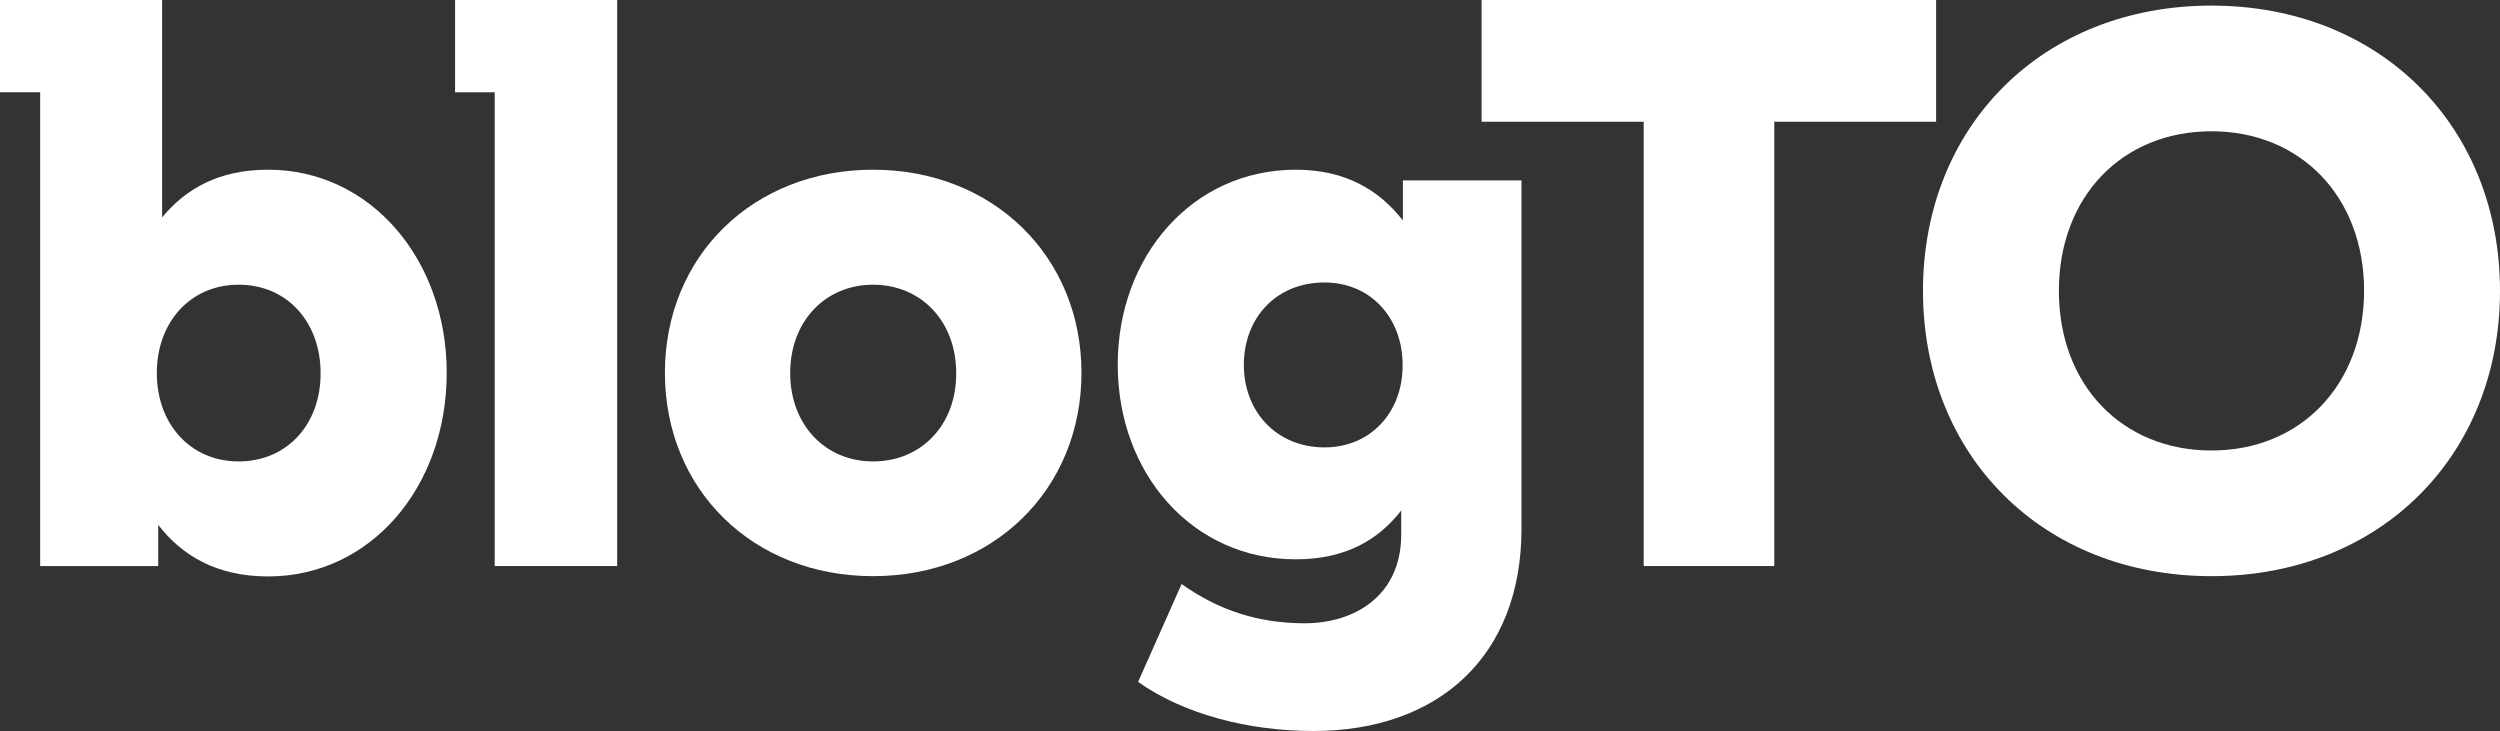
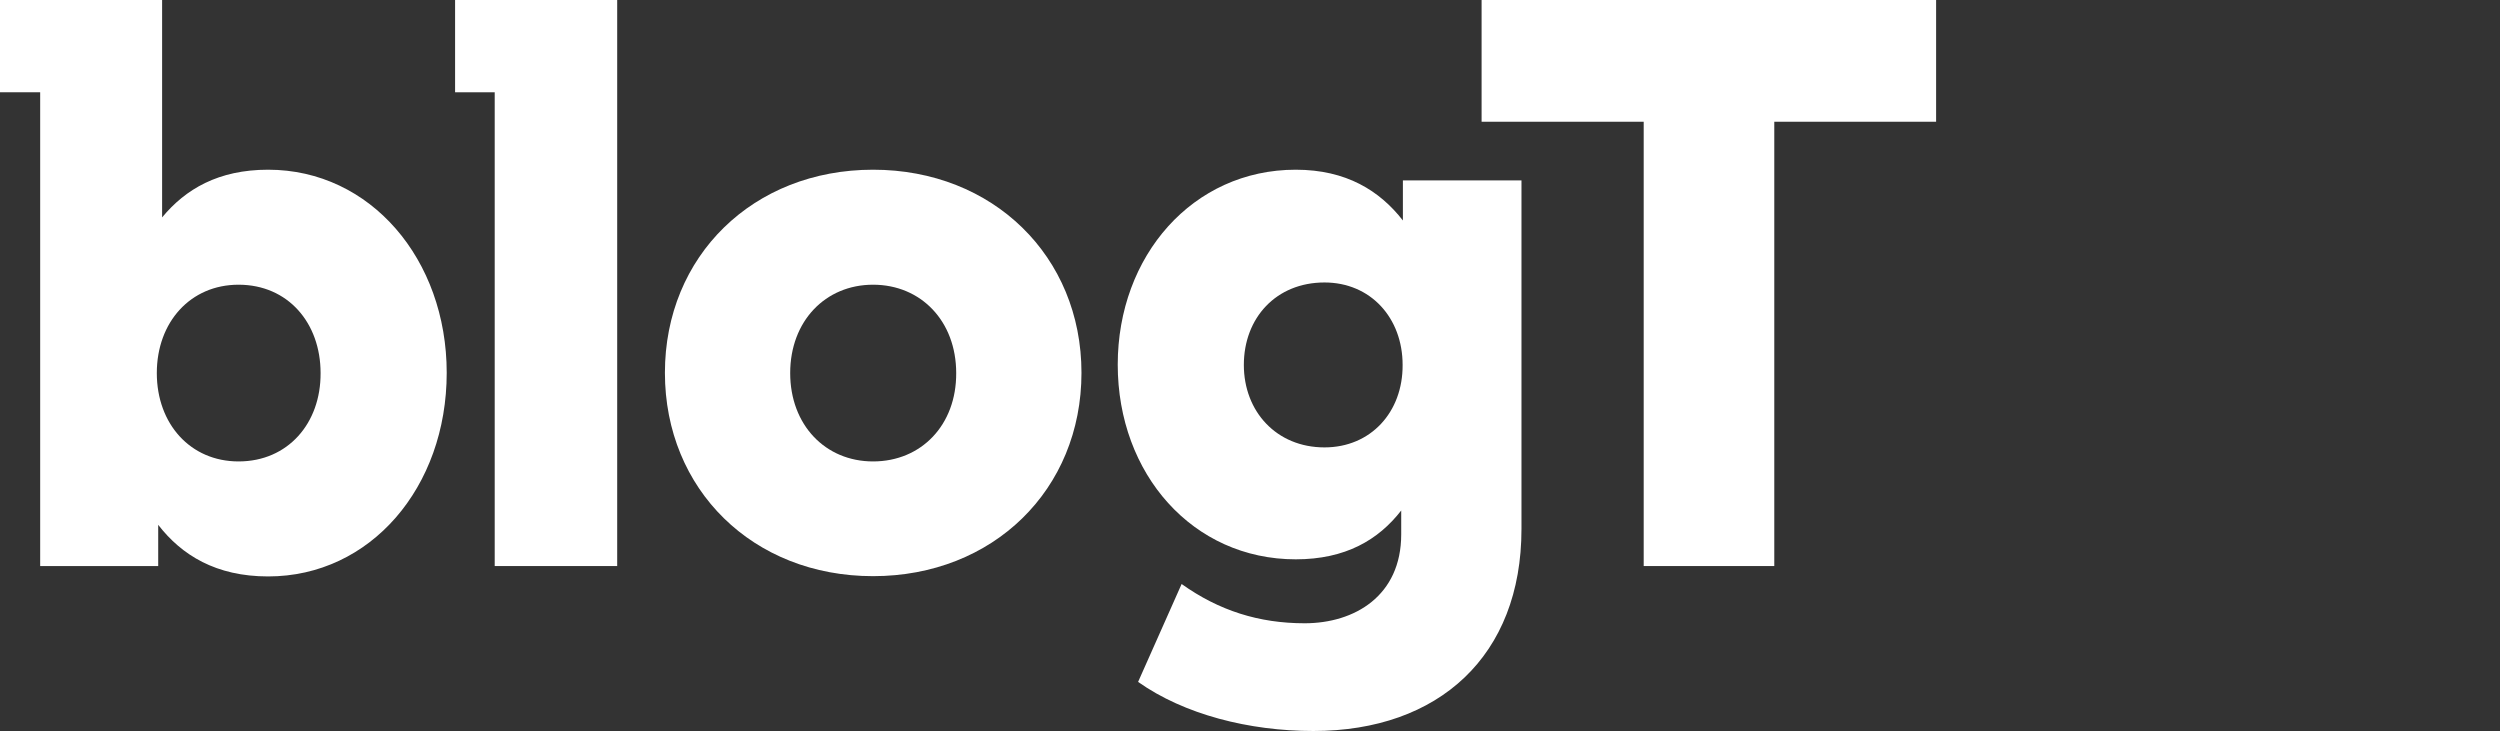
<svg xmlns="http://www.w3.org/2000/svg" width="171" height="50" viewBox="0 0 171 50" fill="none">
  <rect x="0" y="0" width="171" height="50" fill="#333333" stroke="none" />
  <path d="M18.34 11.608C14.943 11.608 12.691 12.932 11.088 14.87V6.312V0H0V6.312H2.748V38.718H10.821V35.898C12.424 37.97 14.772 39.428 18.34 39.428C25.345 39.428 30.555 33.327 30.555 25.499C30.555 17.747 25.345 11.608 18.34 11.608ZM16.317 31.562C13.035 31.562 10.726 29.01 10.726 25.518C10.726 22.026 13.035 19.474 16.317 19.474C19.695 19.474 21.928 22.084 21.928 25.518C21.948 28.952 19.695 31.562 16.317 31.562Z" fill="white" />
  <path d="M59.717 11.608C51.51 11.608 45.48 17.517 45.48 25.499C45.48 33.48 51.491 39.409 59.717 39.409C67.923 39.409 73.973 33.5 73.973 25.499C73.973 17.537 67.923 11.608 59.717 11.608ZM59.717 31.562C56.453 31.562 54.049 29.068 54.049 25.518C54.049 21.969 56.453 19.474 59.717 19.474C62.999 19.474 65.404 21.969 65.404 25.518C65.423 29.068 63.018 31.562 59.717 31.562Z" fill="white" />
  <path d="M95.958 15.081C94.374 13.047 92.084 11.608 88.629 11.608C81.587 11.608 76.453 17.498 76.453 24.942C76.453 32.425 81.587 38.258 88.629 38.258C92.026 38.258 94.278 36.934 95.843 34.919V36.55C95.843 40.752 92.656 42.632 89.24 42.632C86.11 42.632 83.381 41.769 80.823 39.946L77.846 46.642C80.995 48.868 85.423 50 89.832 50C98.42 50 104.069 44.858 104.069 36.186V12.337H95.958V15.081ZM90.595 30.602C87.312 30.602 85.079 28.147 85.079 24.962C85.079 21.738 87.293 19.321 90.595 19.321C93.744 19.321 95.939 21.738 95.939 24.962C95.958 28.185 93.763 30.602 90.595 30.602Z" fill="white" />
-   <path d="M132.43 0H101.341V8.327H112.429V38.718H121.361V8.327H132.43V0Z" fill="white" />
-   <path d="M151.266 0.384C139.701 0.384 131.532 8.634 131.532 19.896C131.532 31.159 139.701 39.409 151.266 39.409C162.812 39.409 171 31.159 171 19.896C171 8.634 162.812 0.384 151.266 0.384ZM151.266 30.814C145.159 30.814 140.827 26.343 140.827 19.896C140.827 13.45 145.159 8.979 151.266 8.979C157.354 8.979 161.705 13.45 161.705 19.896C161.686 26.343 157.354 30.814 151.266 30.814Z" fill="white" />
+   <path d="M132.43 0H101.341V8.327H112.429V38.718H121.361V8.327H132.43Z" fill="white" />
  <path d="M31.128 0V6.312H33.838V38.718H42.216V6.312V0H31.128Z" fill="white" />
</svg>